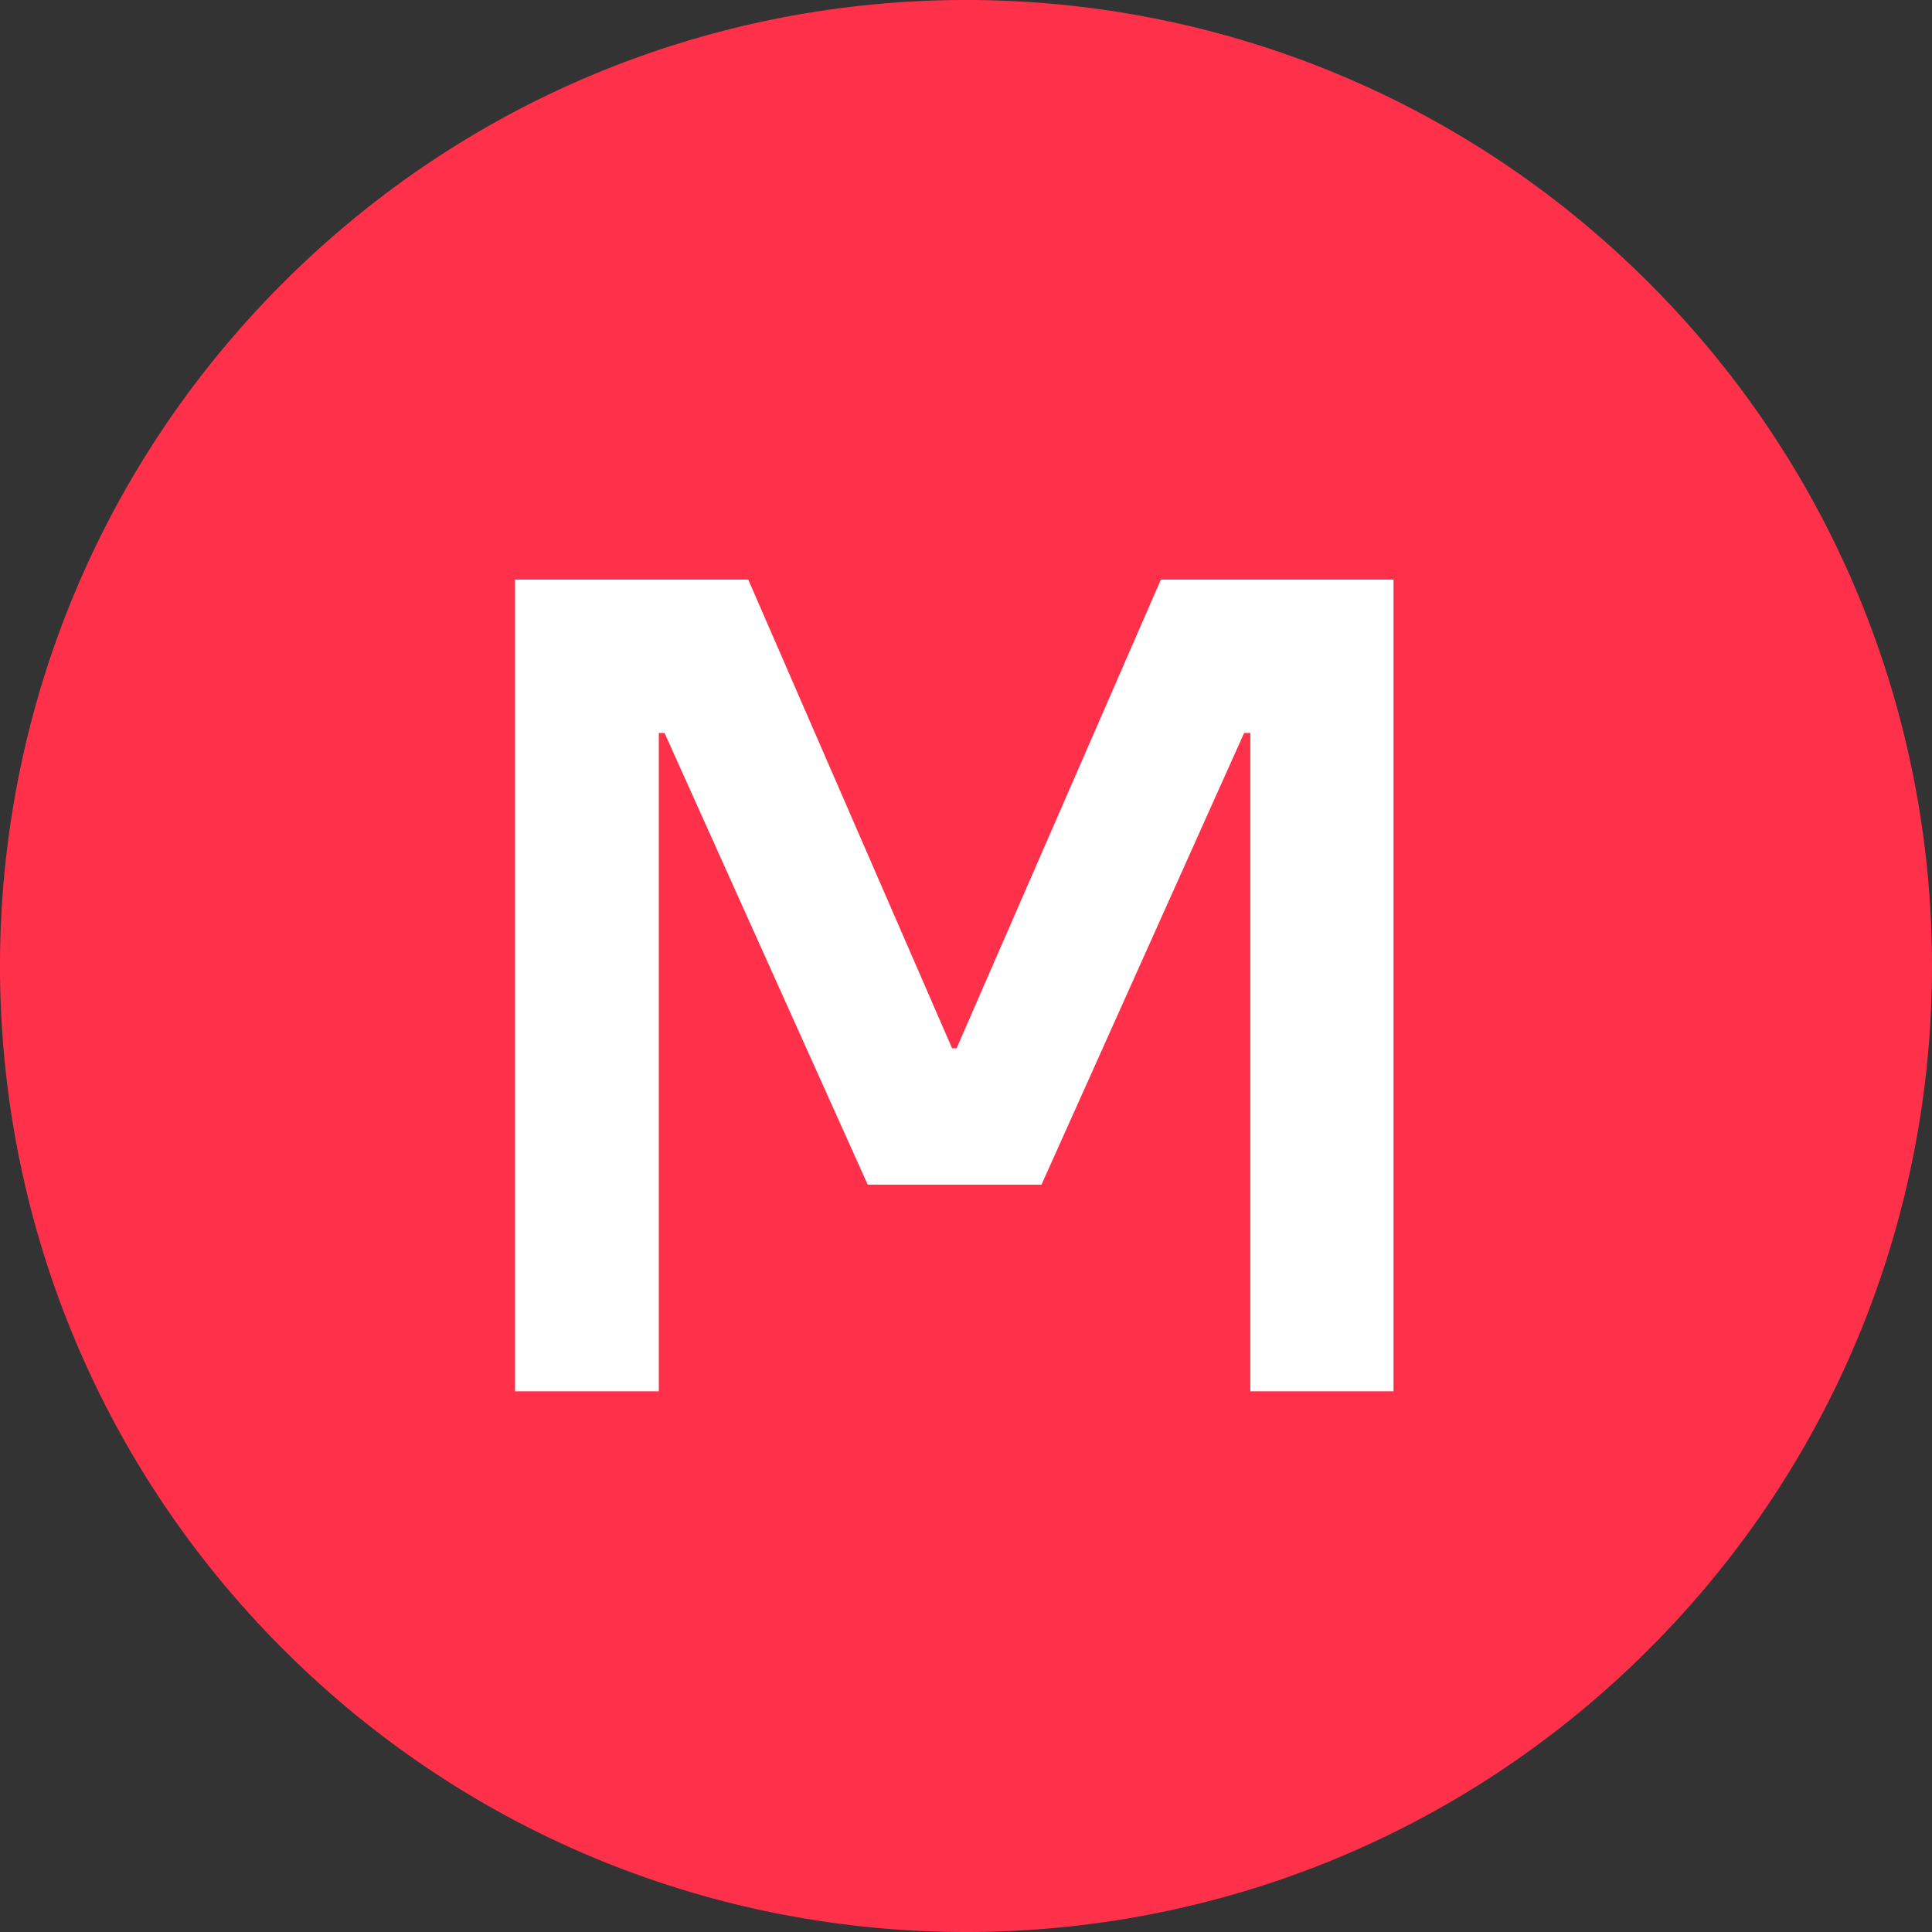
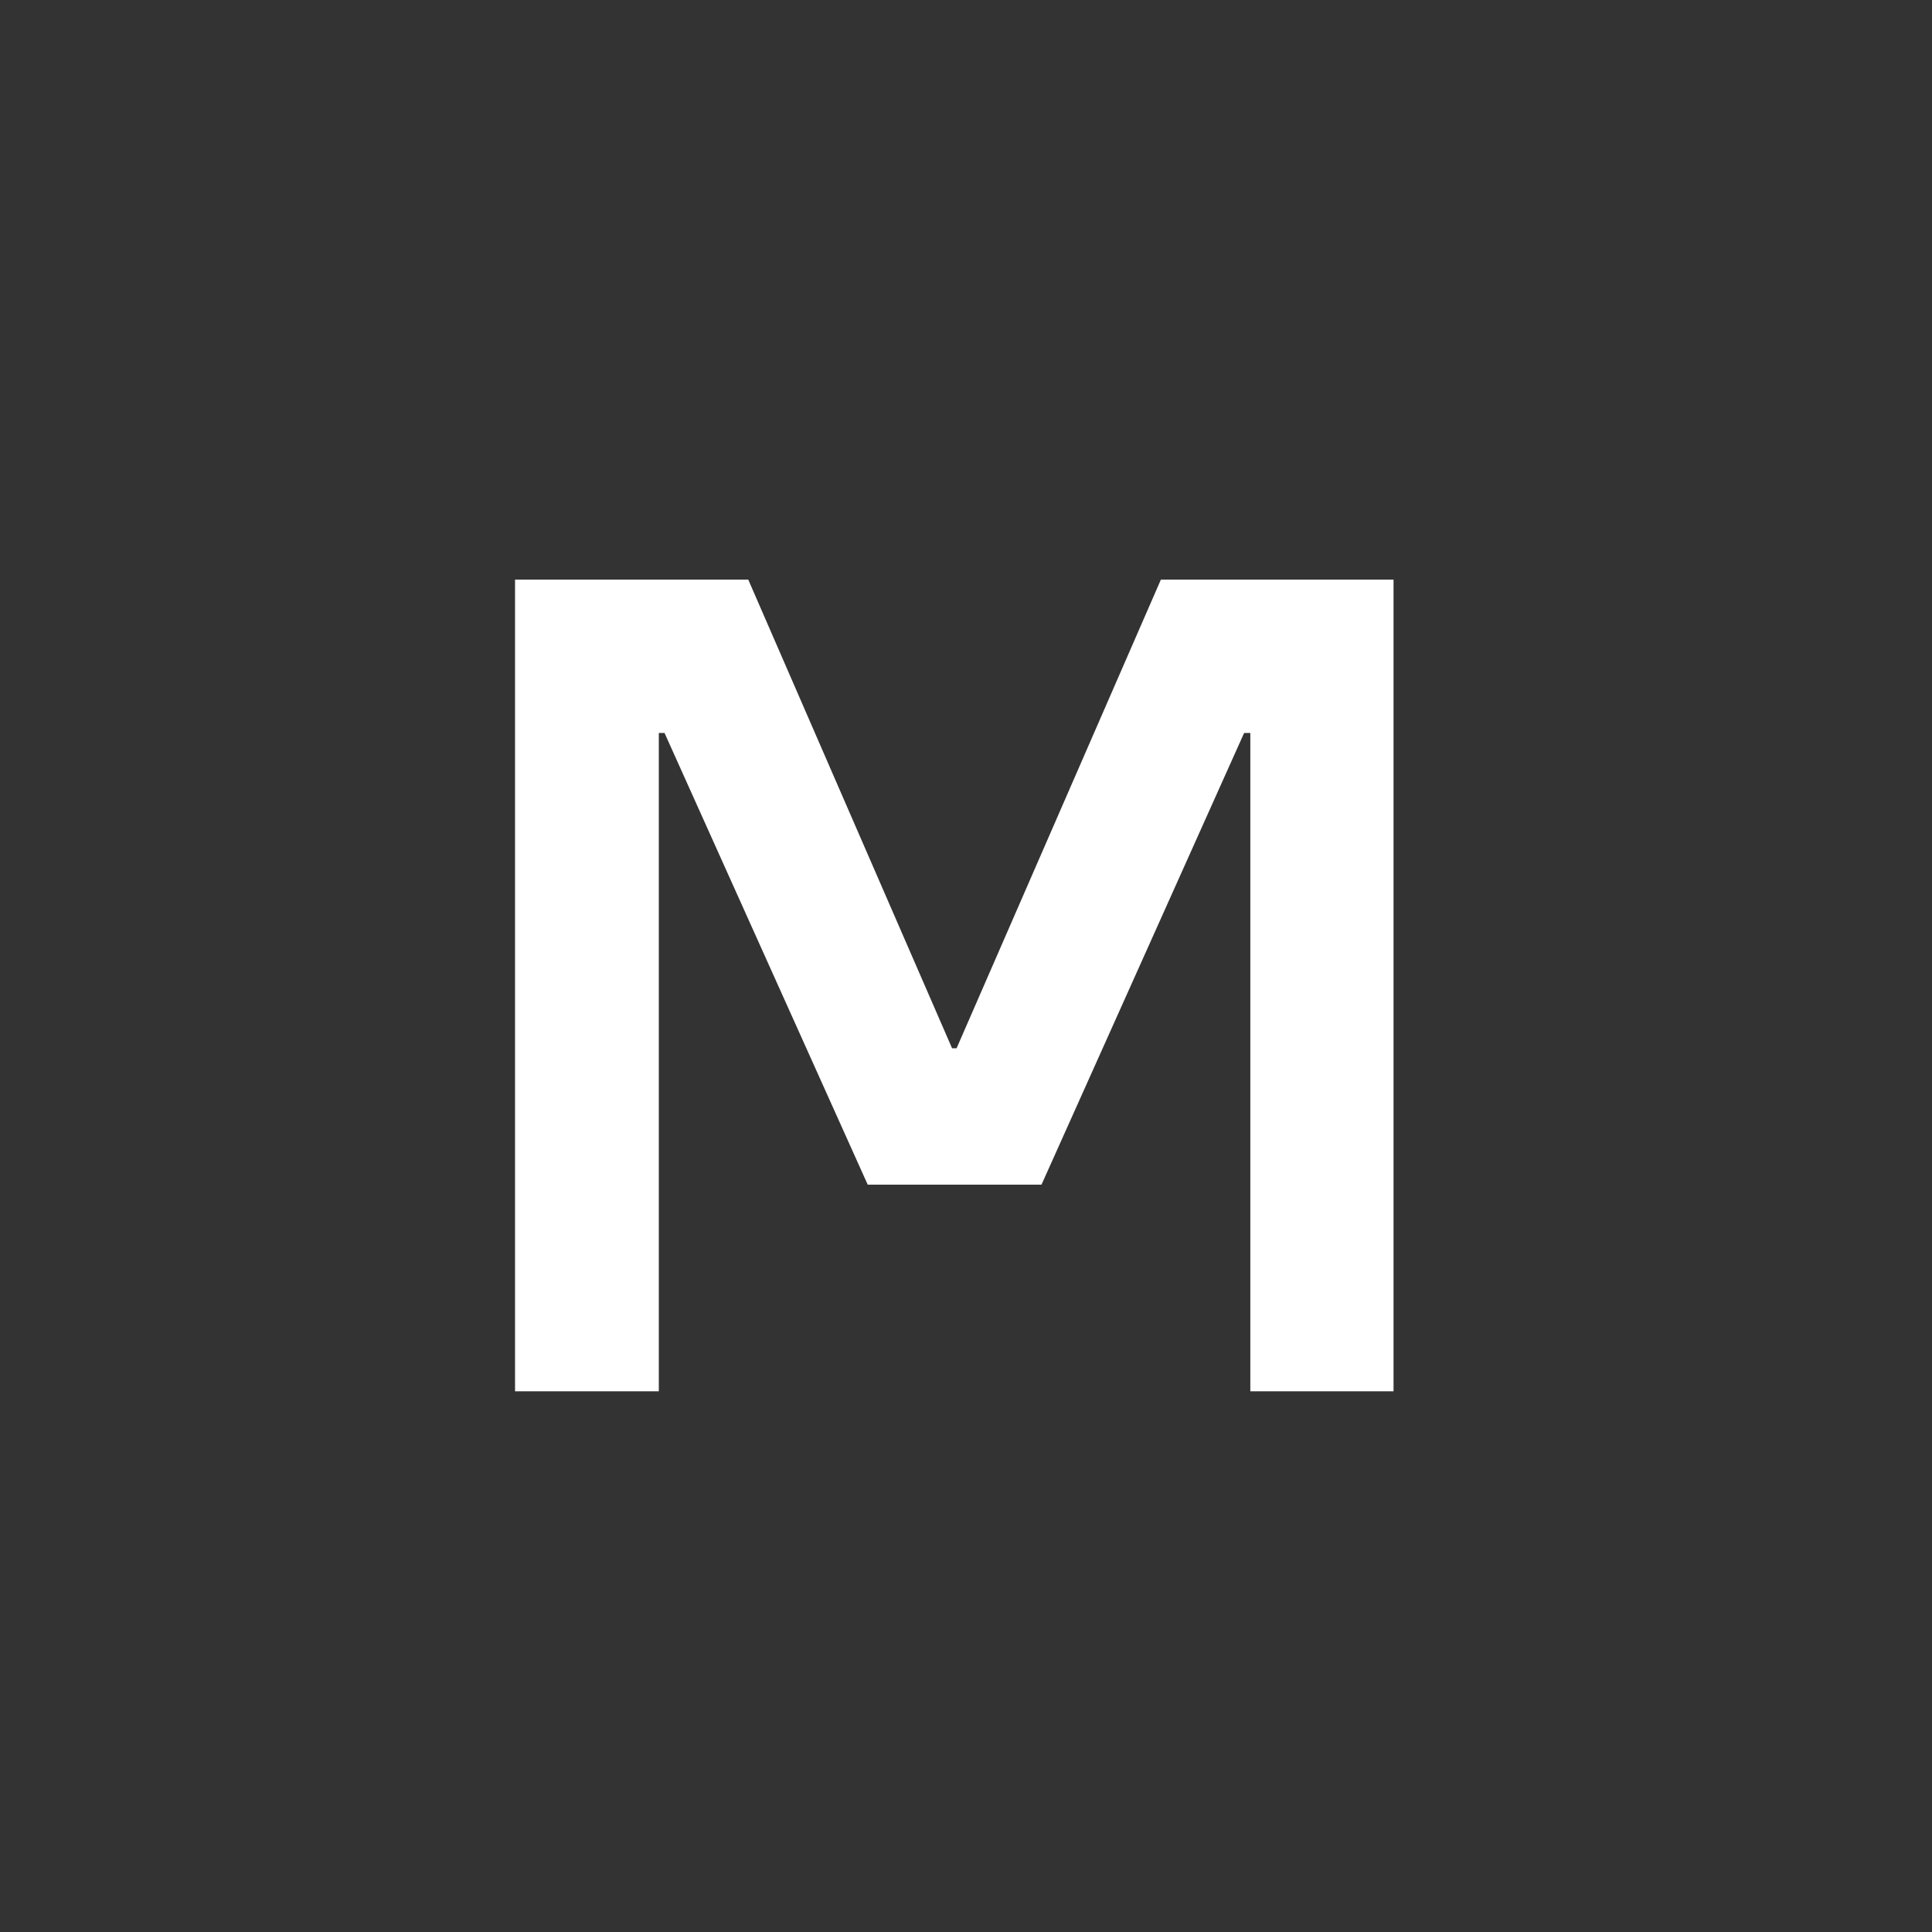
<svg xmlns="http://www.w3.org/2000/svg" width="24" height="24" viewBox="0 0 24 24" fill="none">
  <rect x="0" y="0" width="24" height="24" fill="#333333" stroke="none" />
-   <path d="M20.485 3.515C15.799 -1.172 8.201 -1.172 3.515 3.515C-1.172 8.201 -1.172 15.799 3.515 20.485C8.201 25.172 15.799 25.172 20.485 20.485C25.172 15.799 25.172 8.201 20.485 3.515Z" fill="#FF314A" />
  <path d="M6.398 7.2H9.295L11.827 13.022H11.883L14.421 7.2H17.311V17.283H15.532V9.105H15.455L12.938 14.716H10.779L8.255 9.105H8.184V17.283H6.398V7.2Z" fill="white" />
</svg>